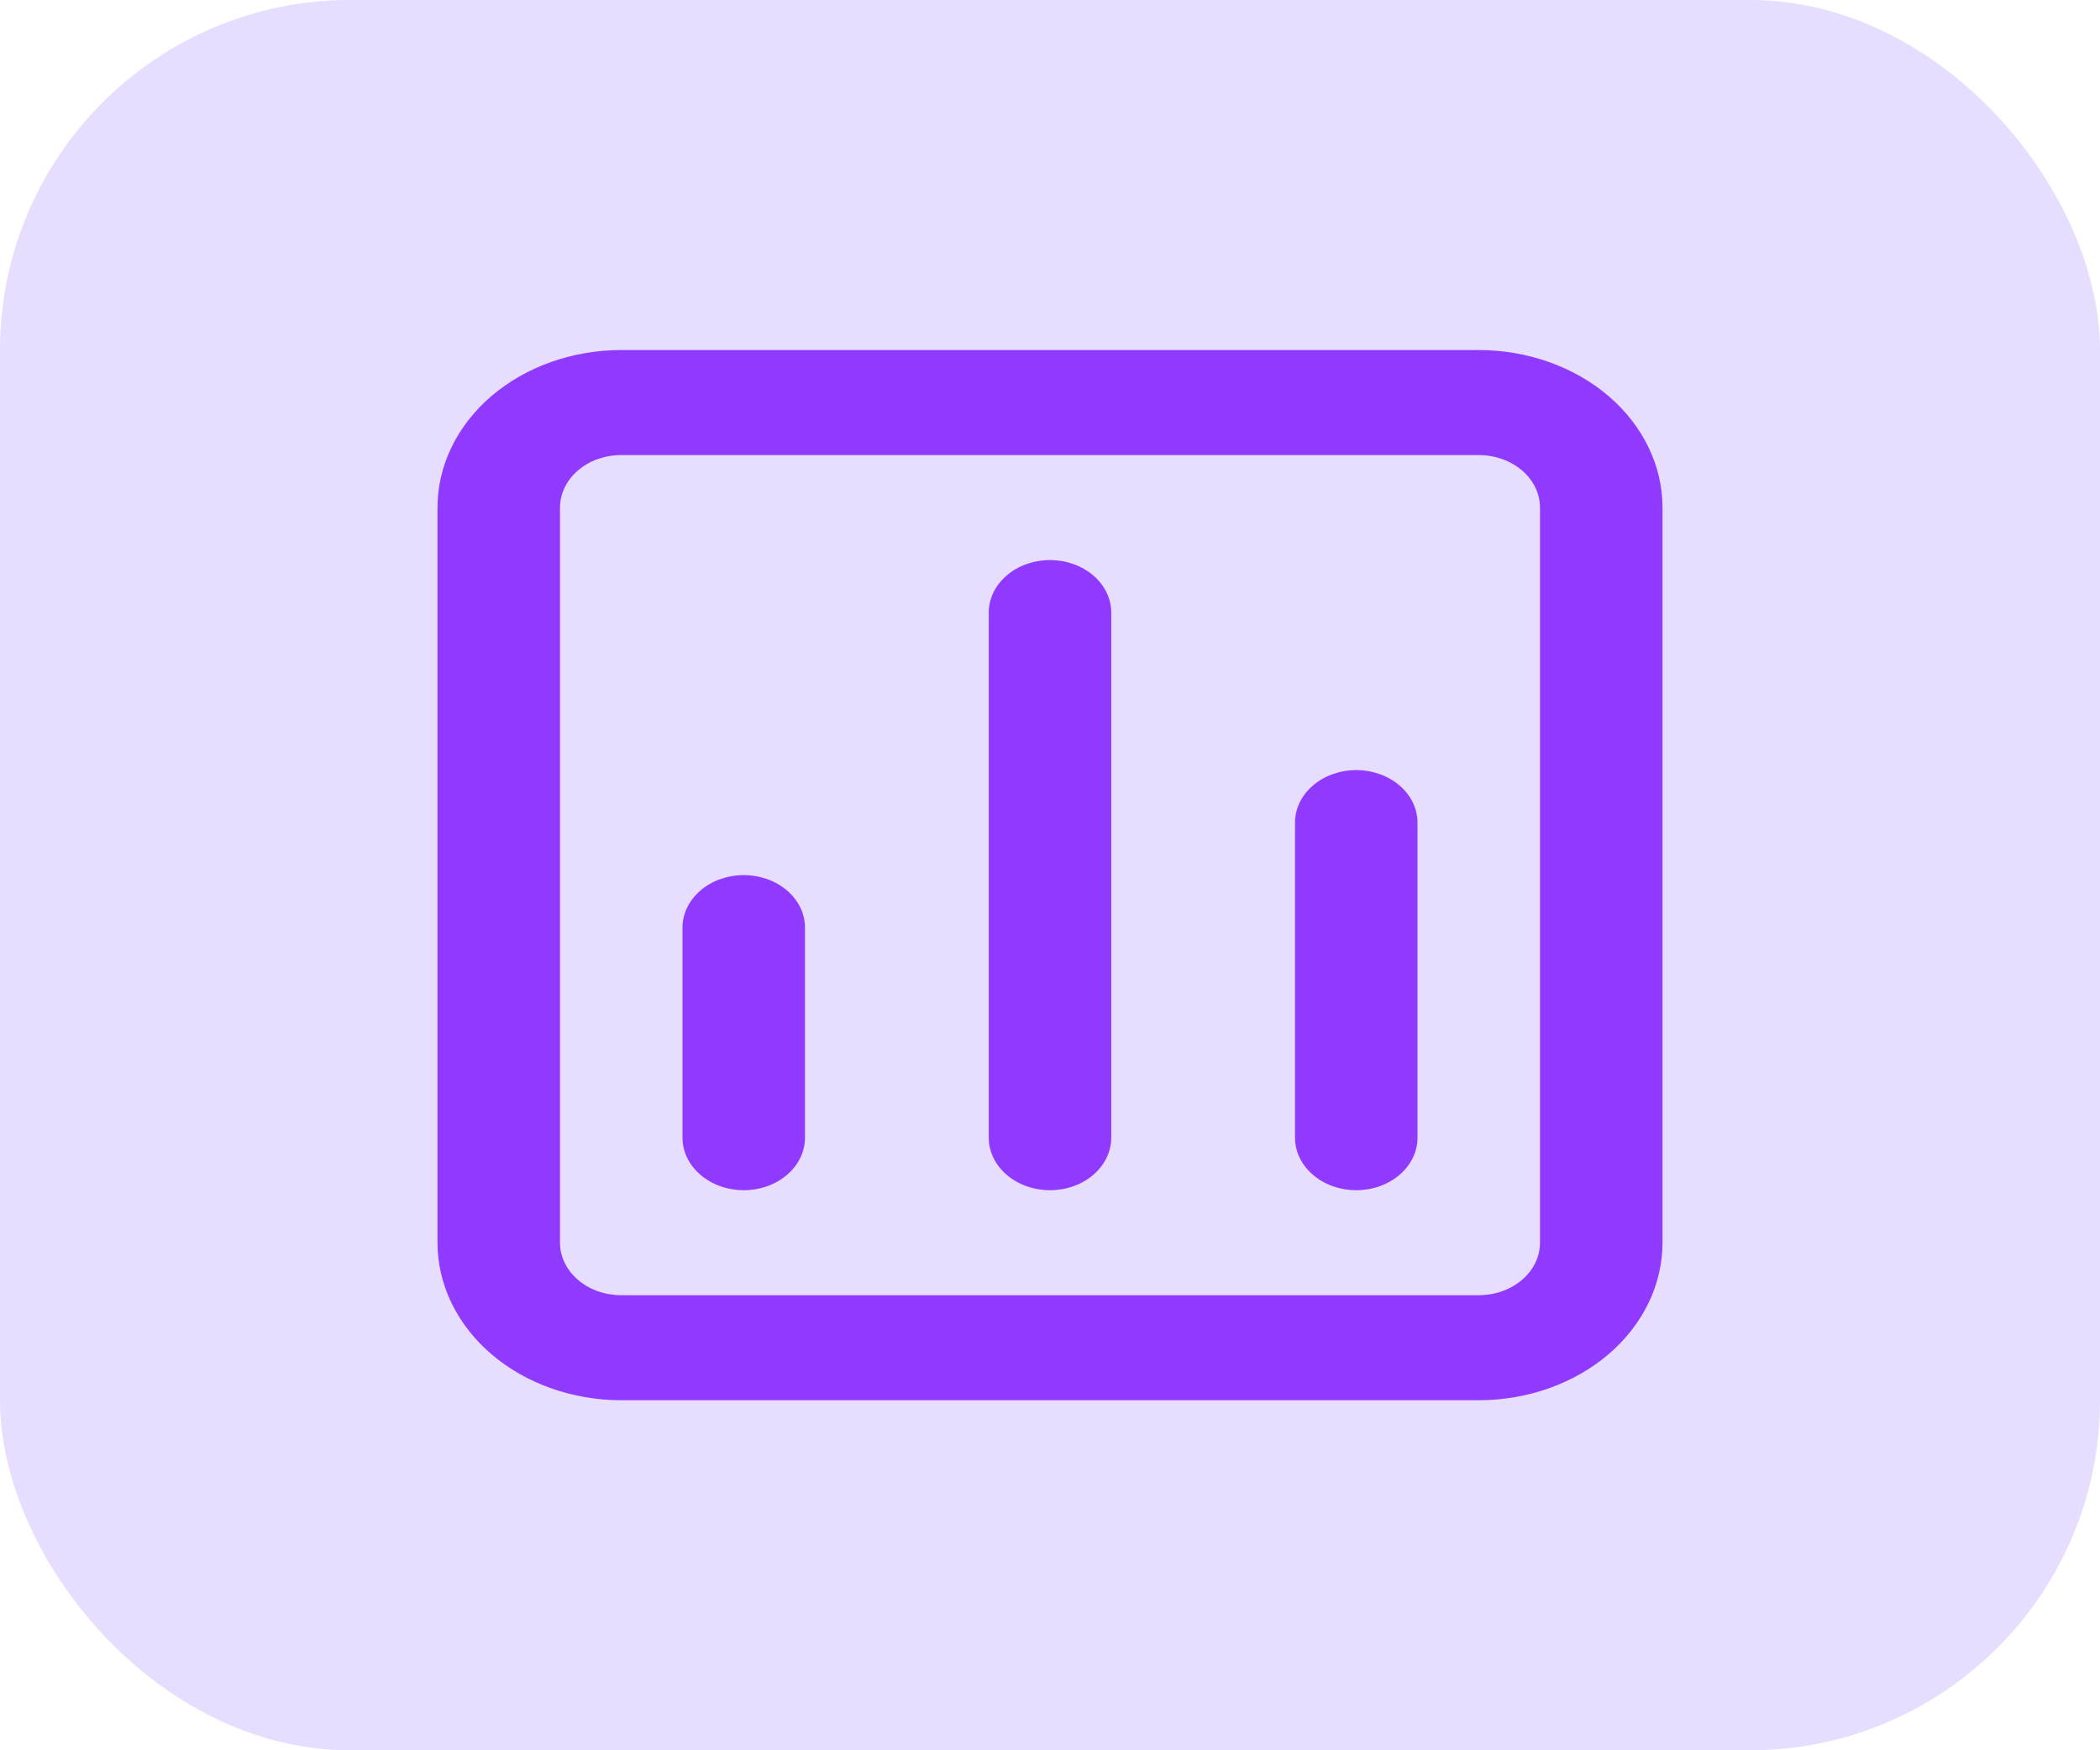
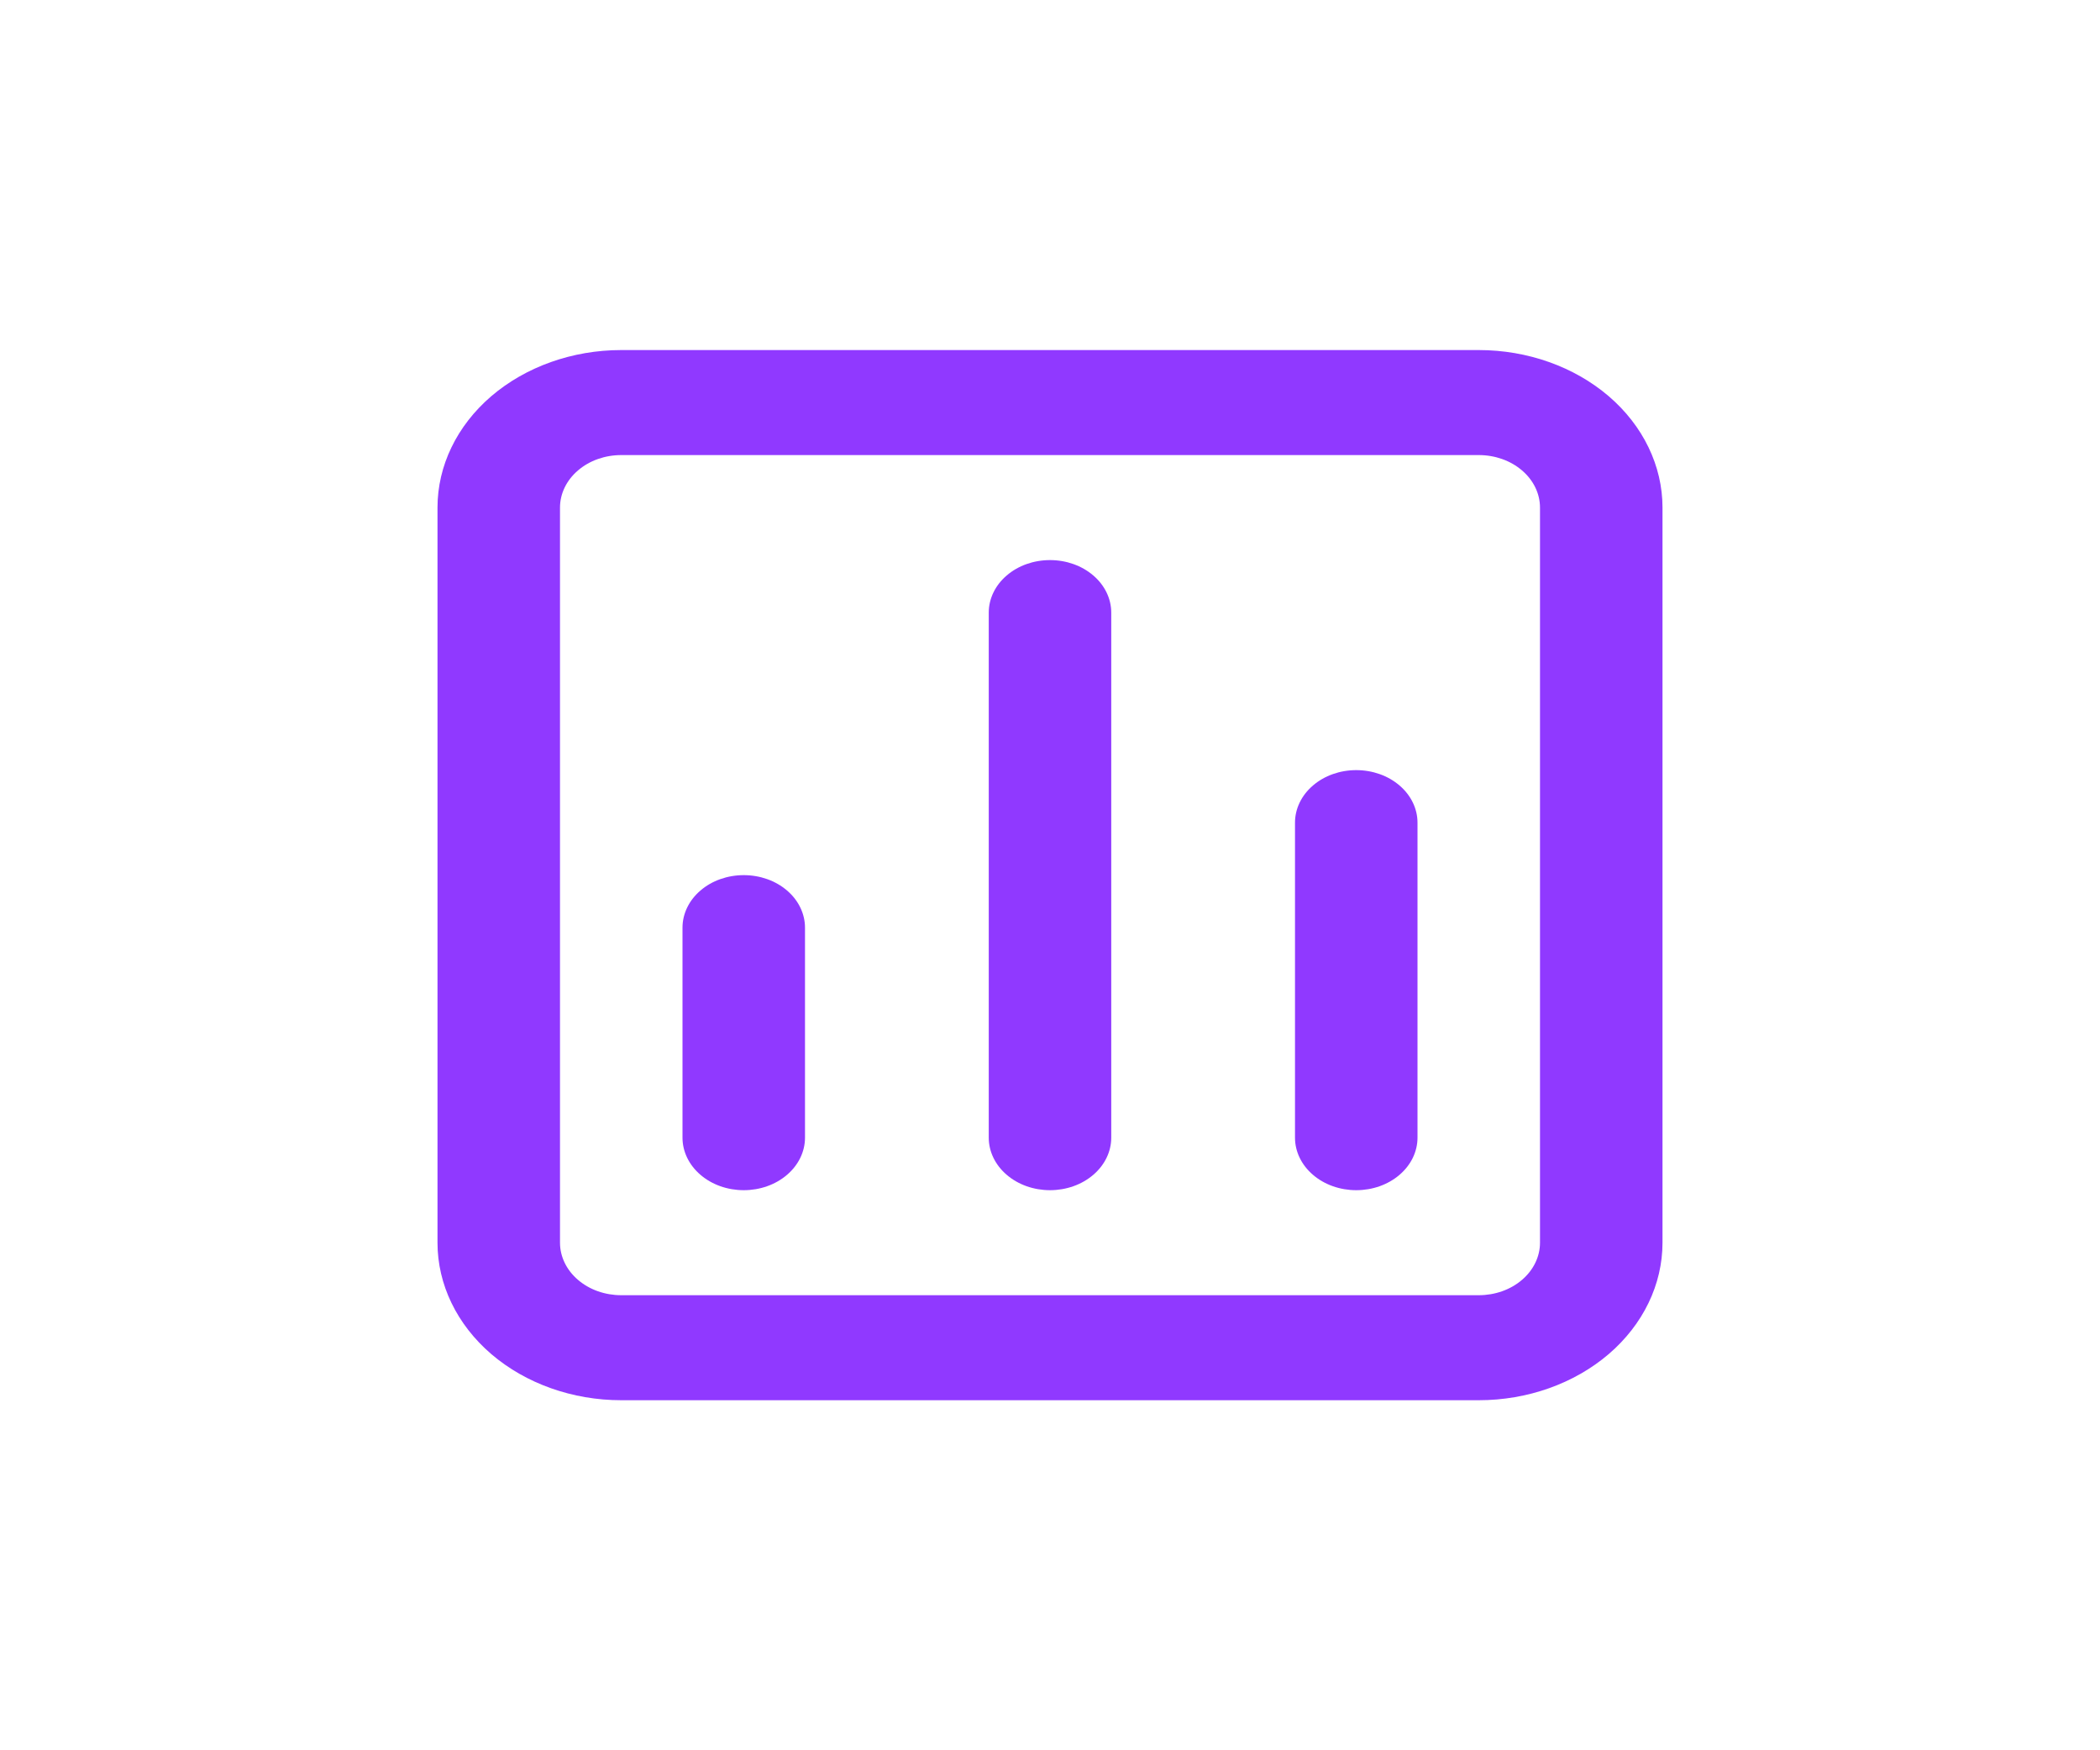
<svg xmlns="http://www.w3.org/2000/svg" width="24" height="20" viewBox="0 0 24 20" fill="none">
-   <rect width="24" height="20" rx="4" fill="#E6DDFF" />
-   <path d="M12 6.4C11.814 6.4 11.636 6.463 11.505 6.576C11.374 6.688 11.3 6.841 11.3 7V13C11.3 13.159 11.374 13.312 11.505 13.424C11.636 13.537 11.814 13.6 12 13.6C12.186 13.6 12.364 13.537 12.495 13.424C12.626 13.312 12.7 13.159 12.7 13V7C12.7 6.841 12.626 6.688 12.495 6.576C12.364 6.463 12.186 6.4 12 6.4ZM8.5 10C8.314 10 8.136 10.063 8.005 10.176C7.874 10.288 7.8 10.441 7.8 10.6V13C7.8 13.159 7.874 13.312 8.005 13.424C8.136 13.537 8.314 13.6 8.5 13.6C8.686 13.6 8.864 13.537 8.995 13.424C9.126 13.312 9.2 13.159 9.2 13V10.6C9.2 10.441 9.126 10.288 8.995 10.176C8.864 10.063 8.686 10 8.5 10ZM15.5 8.8C15.314 8.8 15.136 8.863 15.005 8.976C14.874 9.088 14.8 9.241 14.8 9.4V13C14.8 13.159 14.874 13.312 15.005 13.424C15.136 13.537 15.314 13.6 15.5 13.6C15.686 13.6 15.864 13.537 15.995 13.424C16.126 13.312 16.2 13.159 16.2 13V9.4C16.2 9.241 16.126 9.088 15.995 8.976C15.864 8.863 15.686 8.8 15.5 8.8ZM16.9 4H7.1C6.543 4 6.009 4.19 5.615 4.527C5.221 4.865 5 5.323 5 5.8V14.2C5 14.677 5.221 15.135 5.615 15.473C6.009 15.81 6.543 16 7.1 16H16.9C17.457 16 17.991 15.81 18.385 15.473C18.779 15.135 19 14.677 19 14.2V5.8C19 5.323 18.779 4.865 18.385 4.527C17.991 4.19 17.457 4 16.9 4ZM17.6 14.2C17.6 14.359 17.526 14.512 17.395 14.624C17.264 14.737 17.086 14.8 16.9 14.8H7.1C6.914 14.8 6.736 14.737 6.605 14.624C6.474 14.512 6.4 14.359 6.4 14.2V5.8C6.4 5.641 6.474 5.488 6.605 5.376C6.736 5.263 6.914 5.2 7.1 5.2H16.9C17.086 5.2 17.264 5.263 17.395 5.376C17.526 5.488 17.6 5.641 17.6 5.8V14.2Z" fill="#9039FF" />
+   <path d="M12 6.4C11.814 6.4 11.636 6.463 11.505 6.576C11.374 6.688 11.3 6.841 11.3 7V13C11.3 13.159 11.374 13.312 11.505 13.424C11.636 13.537 11.814 13.6 12 13.6C12.186 13.6 12.364 13.537 12.495 13.424C12.626 13.312 12.7 13.159 12.7 13V7C12.7 6.841 12.626 6.688 12.495 6.576C12.364 6.463 12.186 6.4 12 6.4ZM8.5 10C8.314 10 8.136 10.063 8.005 10.176C7.874 10.288 7.8 10.441 7.8 10.6V13C7.8 13.159 7.874 13.312 8.005 13.424C8.136 13.537 8.314 13.6 8.5 13.6C8.686 13.6 8.864 13.537 8.995 13.424C9.126 13.312 9.2 13.159 9.2 13V10.6C9.2 10.441 9.126 10.288 8.995 10.176C8.864 10.063 8.686 10 8.5 10M15.5 8.8C15.314 8.8 15.136 8.863 15.005 8.976C14.874 9.088 14.8 9.241 14.8 9.4V13C14.8 13.159 14.874 13.312 15.005 13.424C15.136 13.537 15.314 13.6 15.5 13.6C15.686 13.6 15.864 13.537 15.995 13.424C16.126 13.312 16.2 13.159 16.2 13V9.4C16.2 9.241 16.126 9.088 15.995 8.976C15.864 8.863 15.686 8.8 15.5 8.8ZM16.9 4H7.1C6.543 4 6.009 4.19 5.615 4.527C5.221 4.865 5 5.323 5 5.8V14.2C5 14.677 5.221 15.135 5.615 15.473C6.009 15.81 6.543 16 7.1 16H16.9C17.457 16 17.991 15.81 18.385 15.473C18.779 15.135 19 14.677 19 14.2V5.8C19 5.323 18.779 4.865 18.385 4.527C17.991 4.19 17.457 4 16.9 4ZM17.6 14.2C17.6 14.359 17.526 14.512 17.395 14.624C17.264 14.737 17.086 14.8 16.9 14.8H7.1C6.914 14.8 6.736 14.737 6.605 14.624C6.474 14.512 6.4 14.359 6.4 14.2V5.8C6.4 5.641 6.474 5.488 6.605 5.376C6.736 5.263 6.914 5.2 7.1 5.2H16.9C17.086 5.2 17.264 5.263 17.395 5.376C17.526 5.488 17.6 5.641 17.6 5.8V14.2Z" fill="#9039FF" />
</svg>